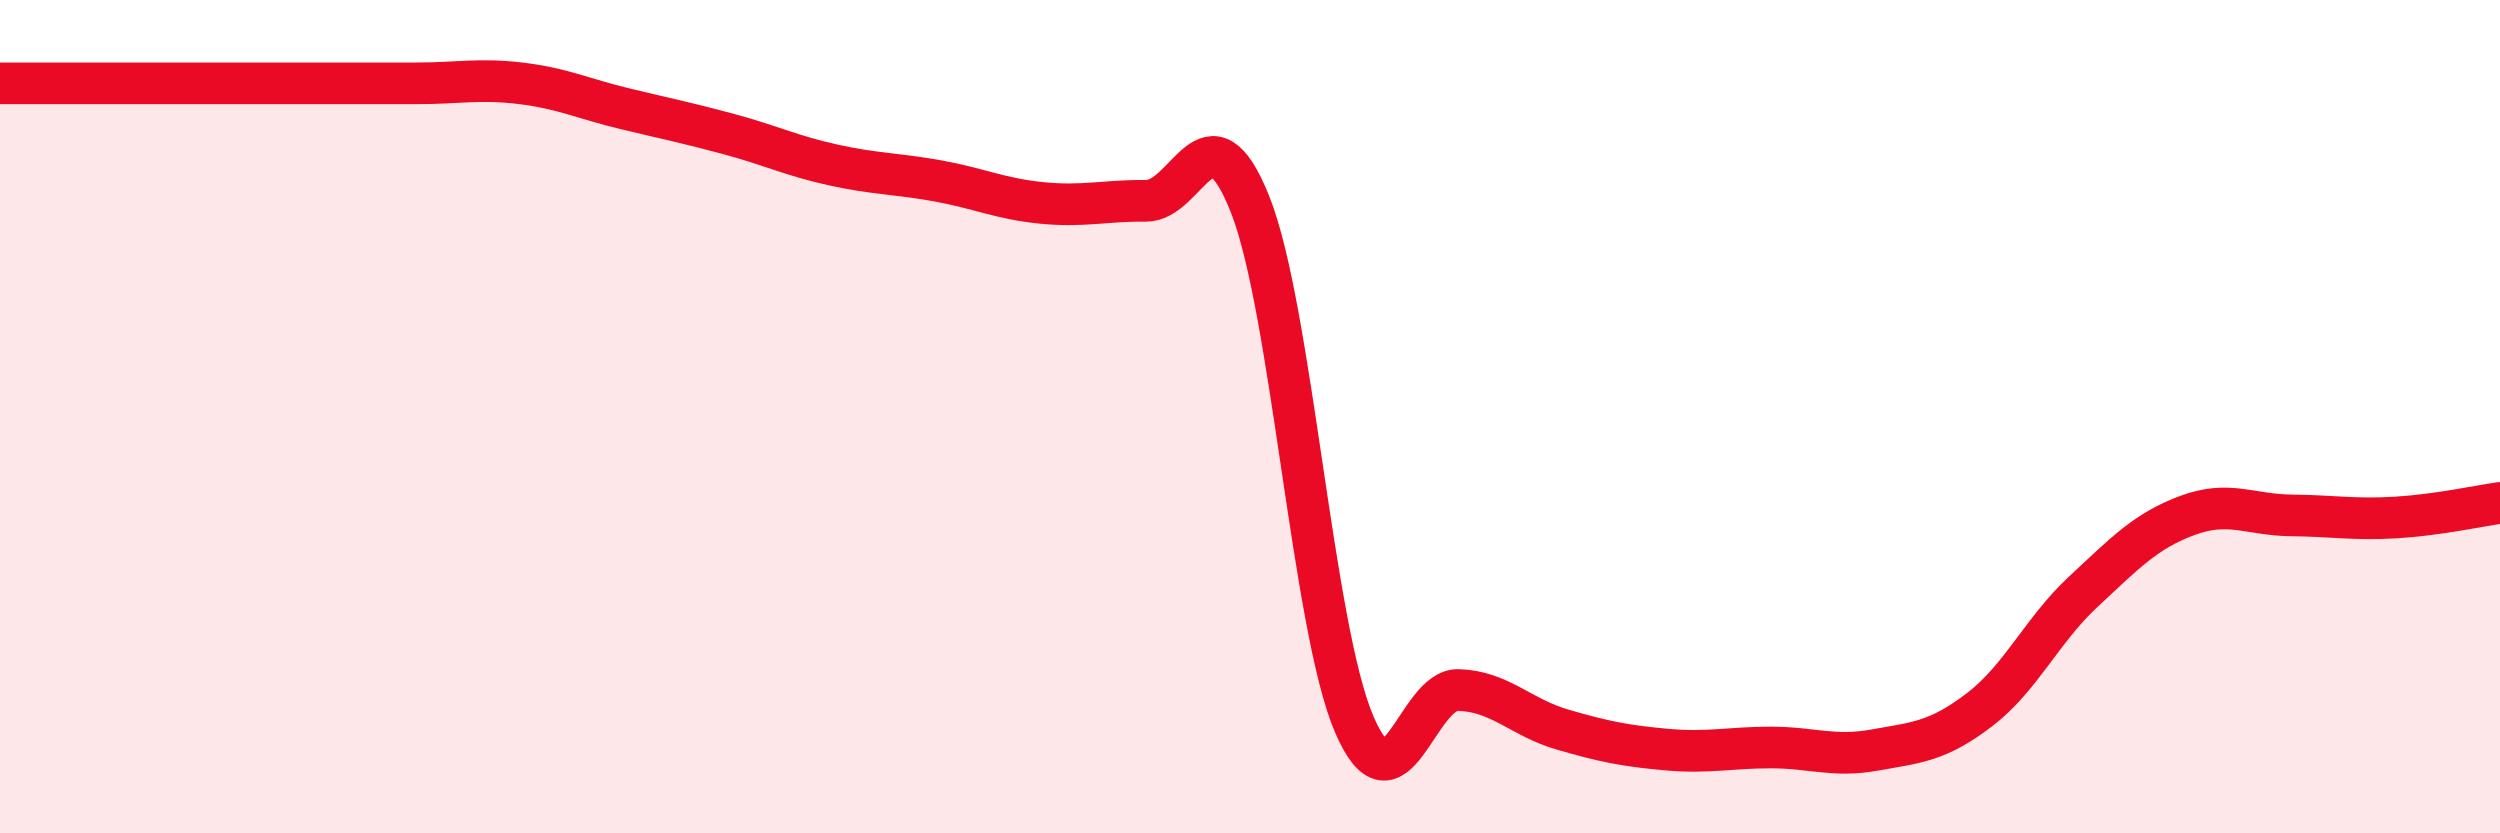
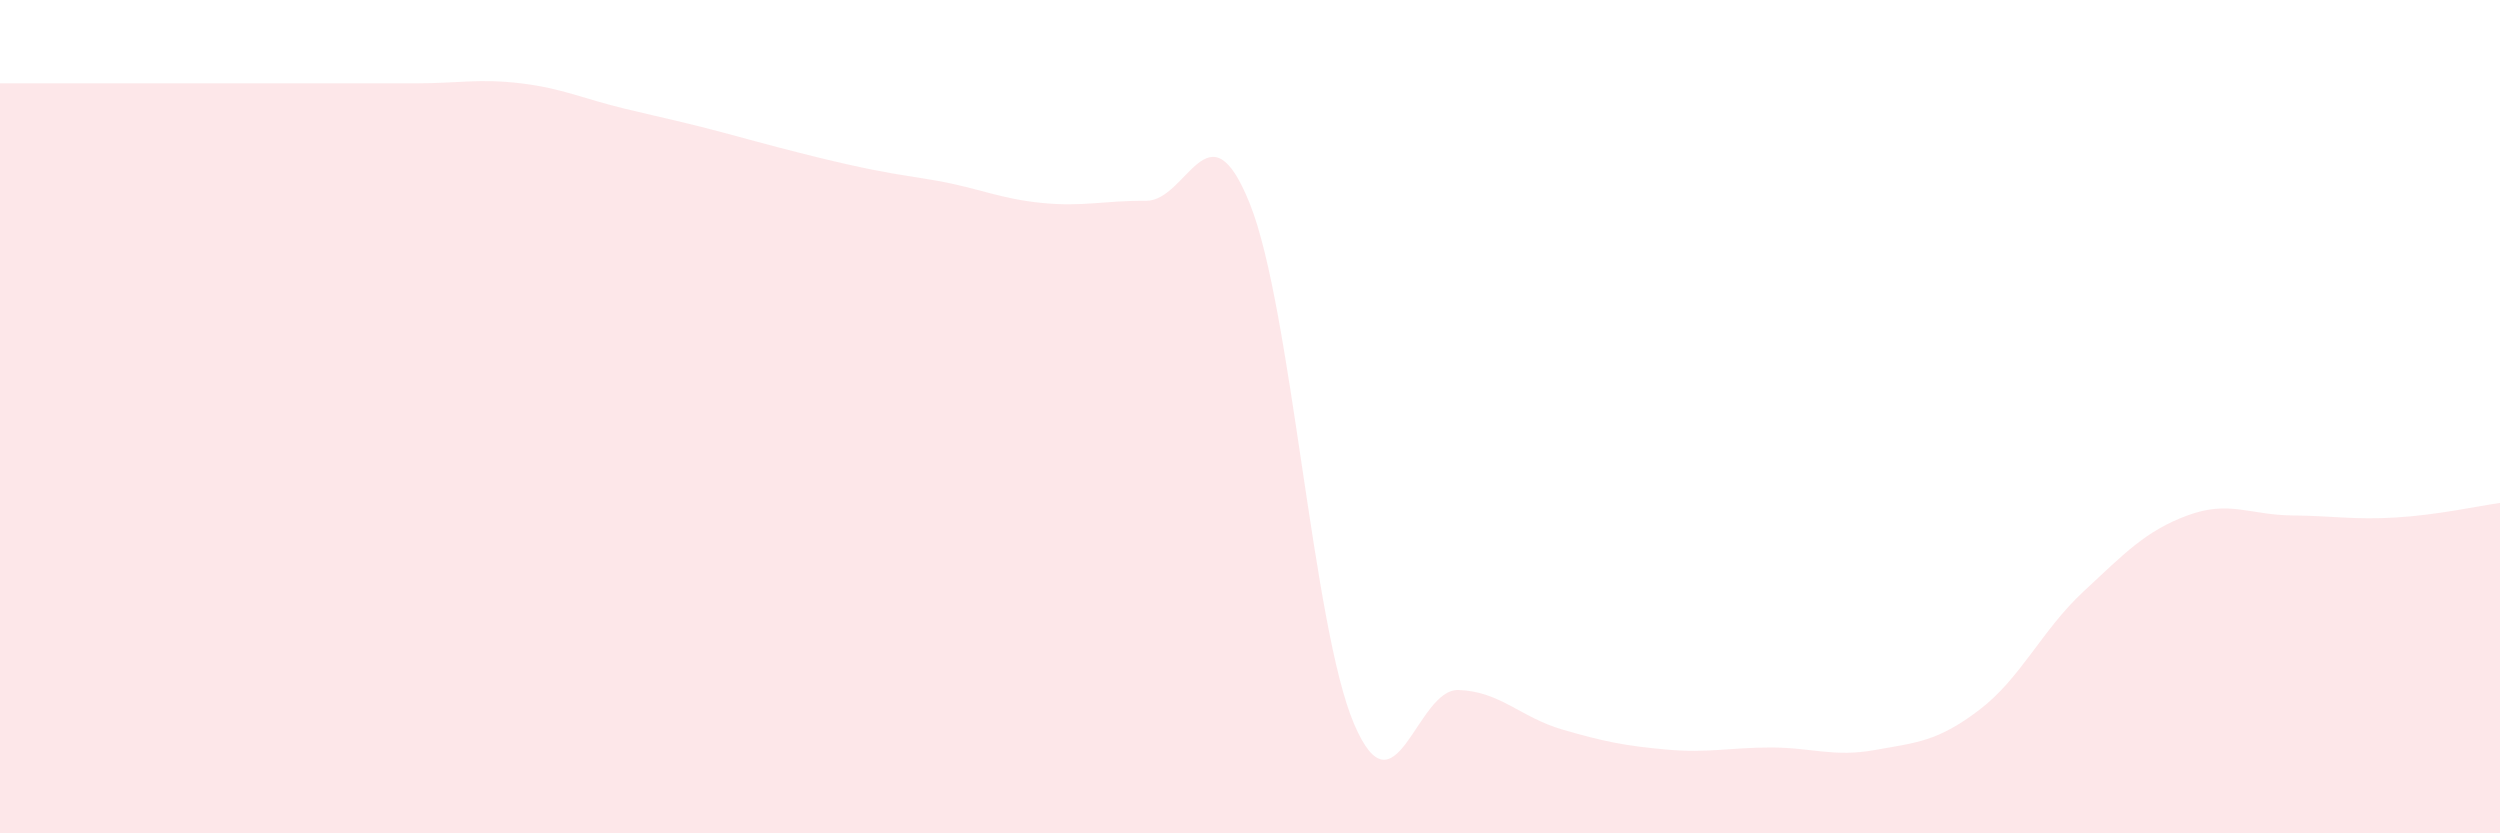
<svg xmlns="http://www.w3.org/2000/svg" width="60" height="20" viewBox="0 0 60 20">
-   <path d="M 0,2 C 0.5,2 1.5,2 2.5,2 C 3.5,2 4,2 5,2 C 6,2 6.5,2 7.5,2 C 8.5,2 9,2 10,2 C 11,2 11.5,1.88 12.5,2 C 13.5,2.12 14,2.37 15,2.61 C 16,2.85 16.5,2.95 17.5,3.22 C 18.5,3.49 19,3.74 20,3.96 C 21,4.18 21.5,4.16 22.5,4.34 C 23.5,4.52 24,4.77 25,4.87 C 26,4.97 26.5,4.81 27.5,4.82 C 28.5,4.83 29,2.39 30,4.9 C 31,7.41 31.5,15.05 32.5,17.38 C 33.5,19.71 34,16.53 35,16.56 C 36,16.59 36.5,17.22 37.5,17.51 C 38.5,17.8 39,17.9 40,17.99 C 41,18.08 41.5,17.94 42.5,17.94 C 43.5,17.94 44,18.18 45,18 C 46,17.82 46.5,17.8 47.5,17.04 C 48.5,16.28 49,15.13 50,14.2 C 51,13.27 51.5,12.74 52.5,12.37 C 53.5,12 54,12.36 55,12.37 C 56,12.38 56.5,12.48 57.5,12.42 C 58.5,12.36 59.5,12.14 60,12.07L60 20L0 20Z" fill="#EB0A25" opacity="0.1" stroke-linecap="round" stroke-linejoin="round" />
-   <path d="M 0,2 C 0.5,2 1.5,2 2.5,2 C 3.5,2 4,2 5,2 C 6,2 6.5,2 7.5,2 C 8.5,2 9,2 10,2 C 11,2 11.5,1.88 12.5,2 C 13.5,2.12 14,2.37 15,2.61 C 16,2.85 16.5,2.95 17.5,3.22 C 18.5,3.49 19,3.74 20,3.96 C 21,4.18 21.5,4.16 22.5,4.34 C 23.5,4.52 24,4.77 25,4.87 C 26,4.97 26.5,4.81 27.5,4.82 C 28.5,4.83 29,2.39 30,4.9 C 31,7.41 31.5,15.05 32.5,17.38 C 33.5,19.71 34,16.53 35,16.56 C 36,16.59 36.5,17.22 37.5,17.51 C 38.5,17.8 39,17.9 40,17.99 C 41,18.08 41.5,17.94 42.5,17.94 C 43.5,17.94 44,18.18 45,18 C 46,17.82 46.5,17.8 47.5,17.04 C 48.5,16.28 49,15.13 50,14.2 C 51,13.27 51.5,12.74 52.5,12.37 C 53.5,12 54,12.36 55,12.37 C 56,12.38 56.5,12.48 57.5,12.42 C 58.5,12.36 59.5,12.14 60,12.07" stroke="#EB0A25" stroke-width="1" fill="none" stroke-linecap="round" stroke-linejoin="round" />
+   <path d="M 0,2 C 0.5,2 1.5,2 2.5,2 C 3.5,2 4,2 5,2 C 6,2 6.5,2 7.5,2 C 8.5,2 9,2 10,2 C 11,2 11.5,1.88 12.5,2 C 13.5,2.12 14,2.37 15,2.61 C 16,2.85 16.5,2.95 17.5,3.22 C 21,4.18 21.5,4.16 22.5,4.34 C 23.5,4.52 24,4.77 25,4.87 C 26,4.97 26.5,4.81 27.5,4.82 C 28.5,4.83 29,2.39 30,4.9 C 31,7.41 31.5,15.05 32.5,17.38 C 33.5,19.71 34,16.53 35,16.56 C 36,16.59 36.5,17.22 37.5,17.51 C 38.5,17.8 39,17.9 40,17.99 C 41,18.08 41.5,17.94 42.5,17.94 C 43.5,17.94 44,18.18 45,18 C 46,17.82 46.5,17.8 47.5,17.04 C 48.5,16.28 49,15.13 50,14.2 C 51,13.27 51.5,12.74 52.5,12.37 C 53.5,12 54,12.36 55,12.37 C 56,12.38 56.5,12.48 57.5,12.42 C 58.5,12.36 59.5,12.14 60,12.07L60 20L0 20Z" fill="#EB0A25" opacity="0.1" stroke-linecap="round" stroke-linejoin="round" />
</svg>